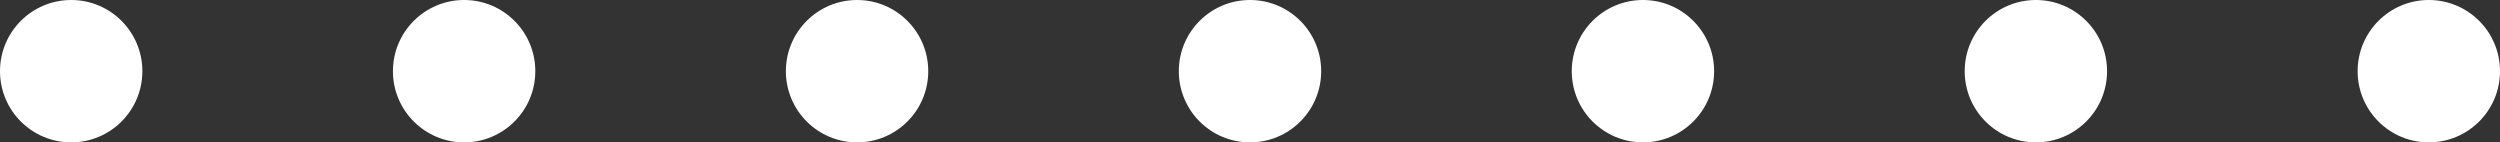
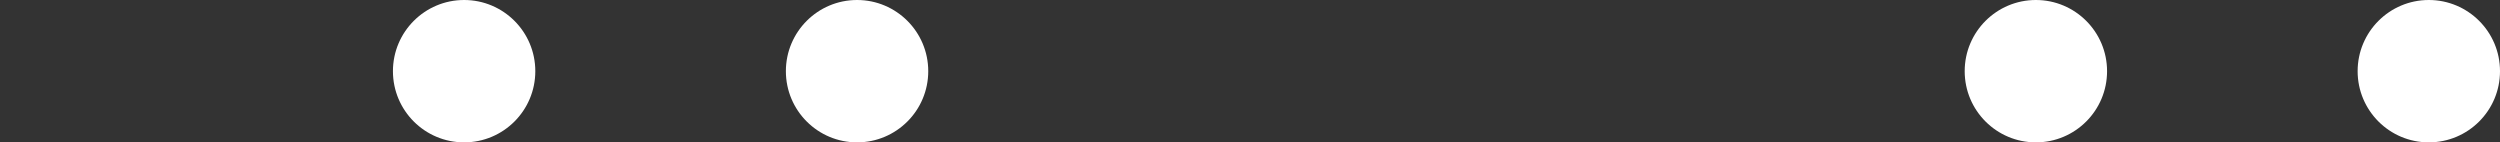
<svg xmlns="http://www.w3.org/2000/svg" id="Слой_1" data-name="Слой 1" viewBox="0 0 439 25">
  <rect x="0" y="0" width="439" height="25" fill="#333333" stroke="none" />
  <defs>
    <style>.cls-1{fill:#fff;}</style>
  </defs>
-   <circle class="cls-1" cx="12.5" cy="12.5" r="12.5" />
  <circle class="cls-1" cx="81.5" cy="12.5" r="12.5" />
  <circle class="cls-1" cx="150.5" cy="12.5" r="12.5" />
-   <circle class="cls-1" cx="219.5" cy="12.5" r="12.5" />
-   <circle class="cls-1" cx="288.5" cy="12.5" r="12.5" />
  <circle class="cls-1" cx="357.5" cy="12.5" r="12.5" />
  <circle class="cls-1" cx="426.5" cy="12.5" r="12.5" />
</svg>